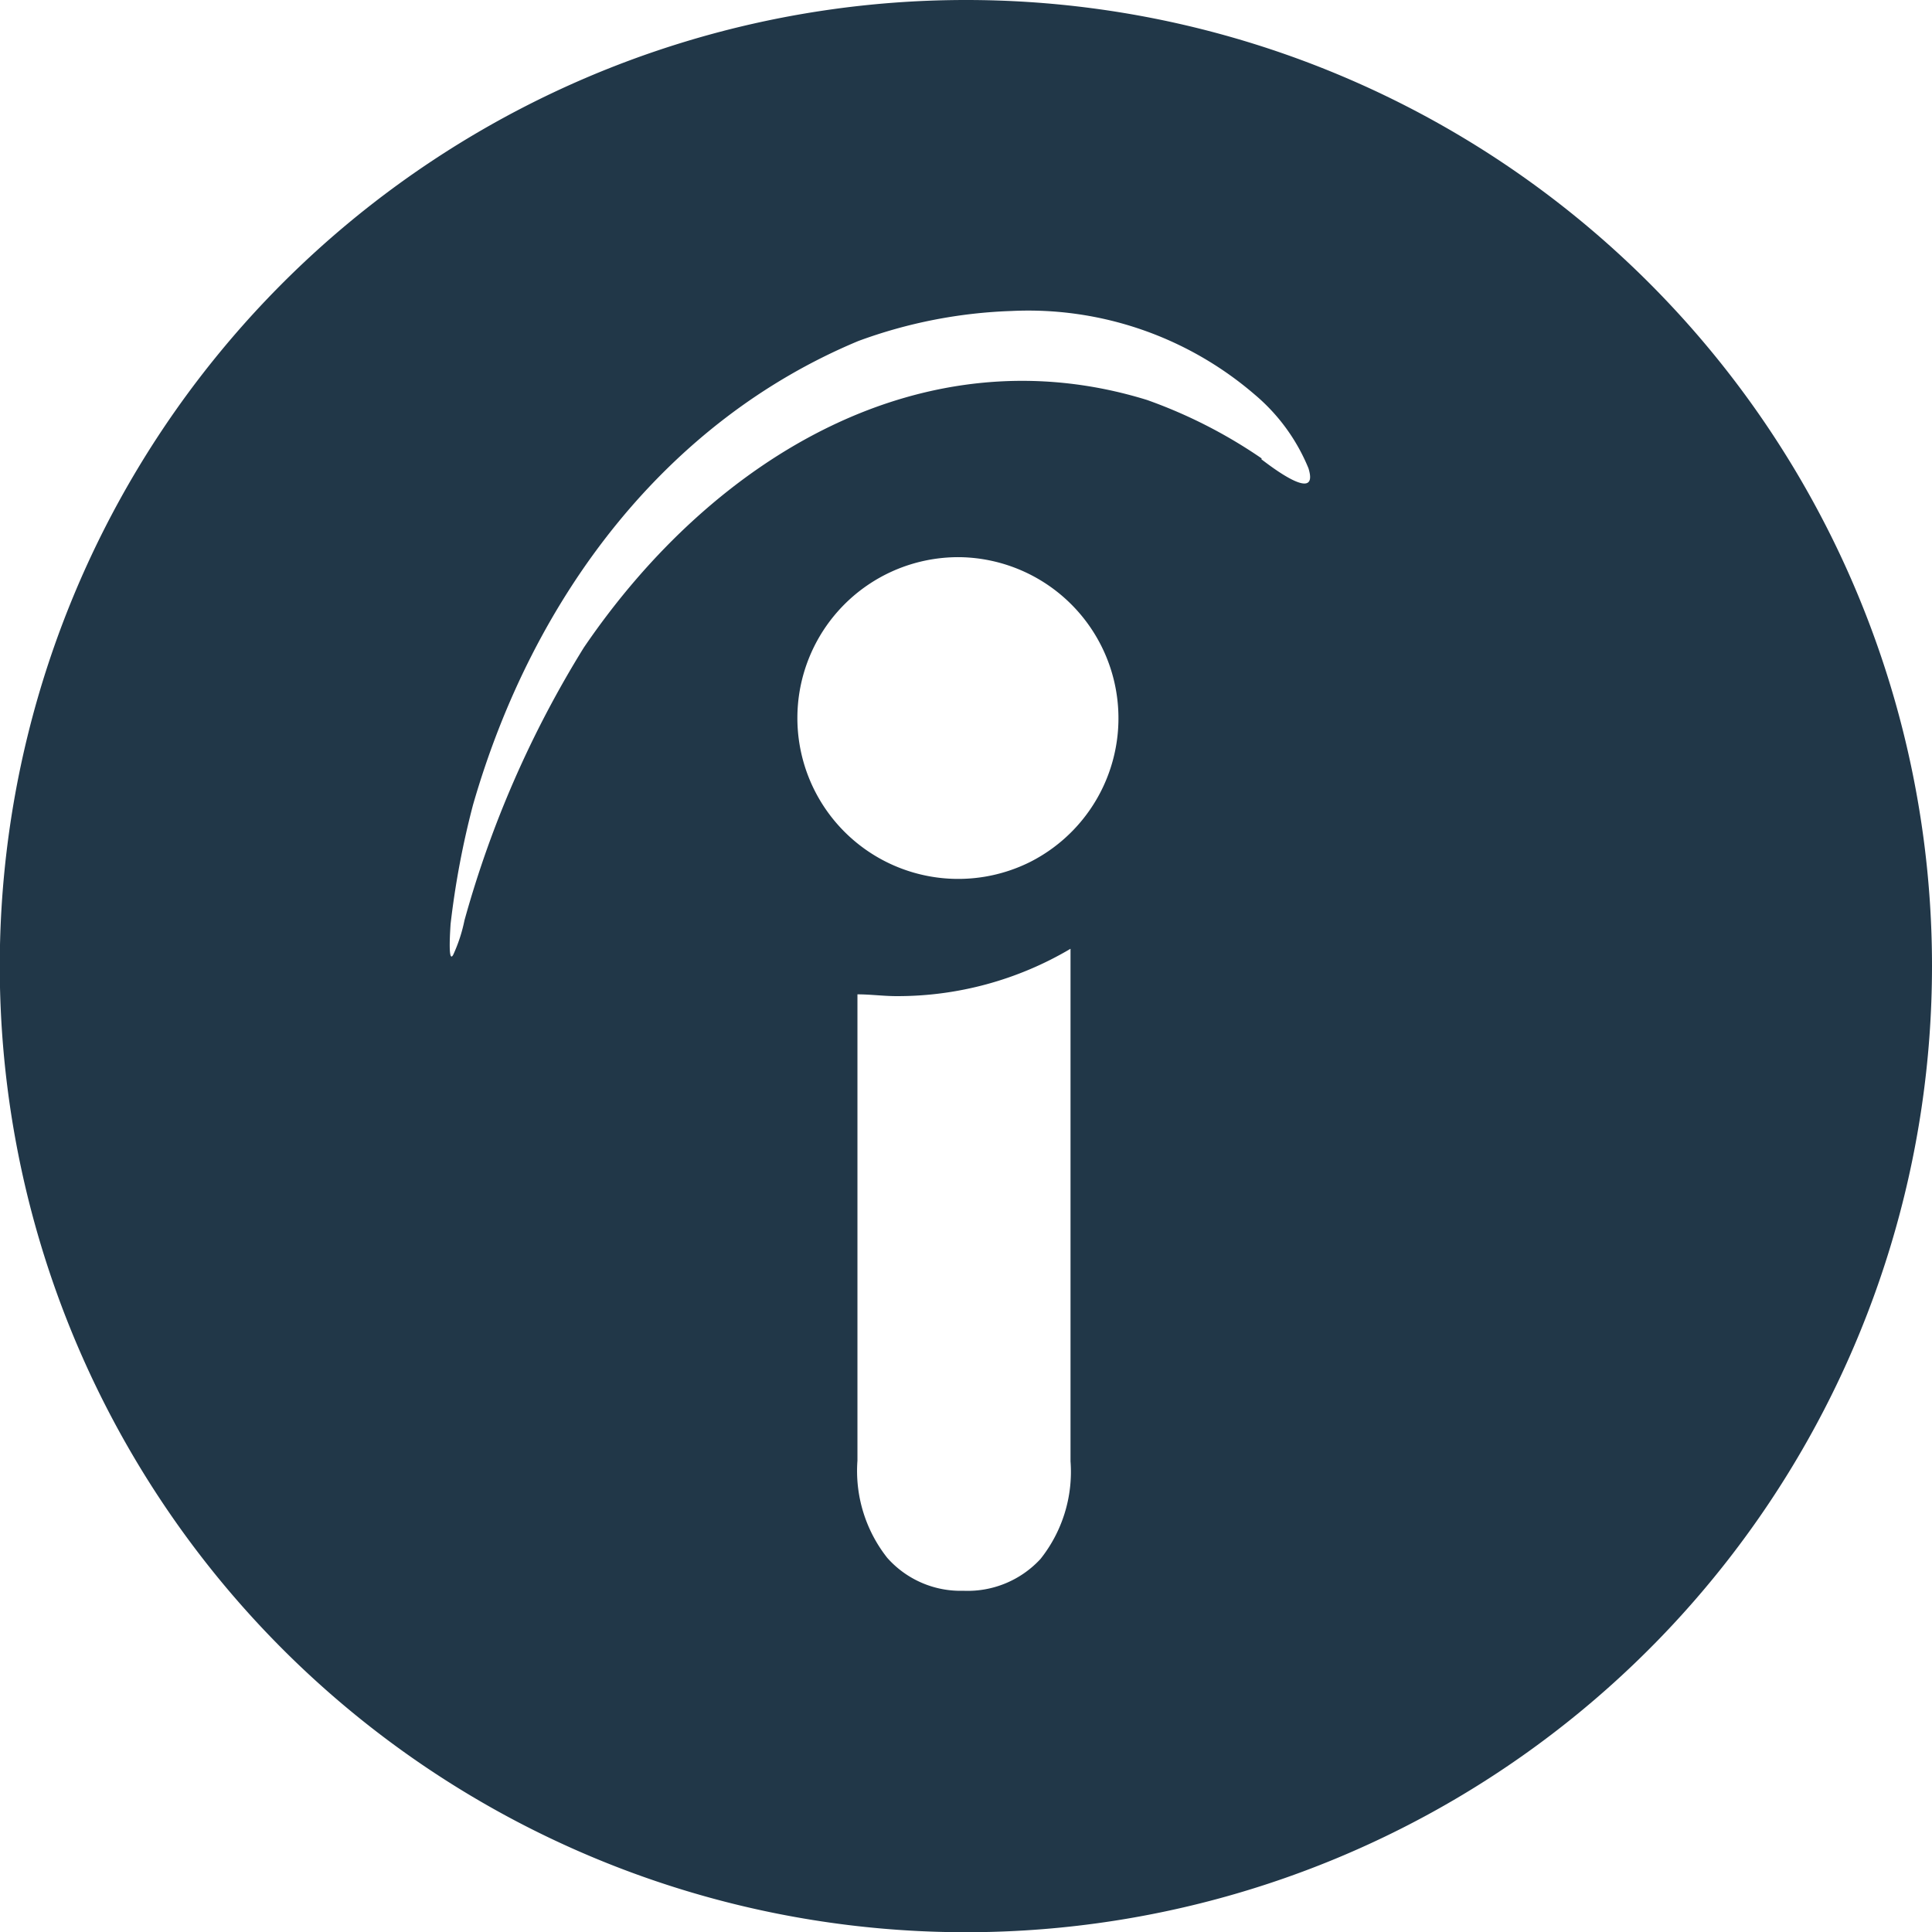
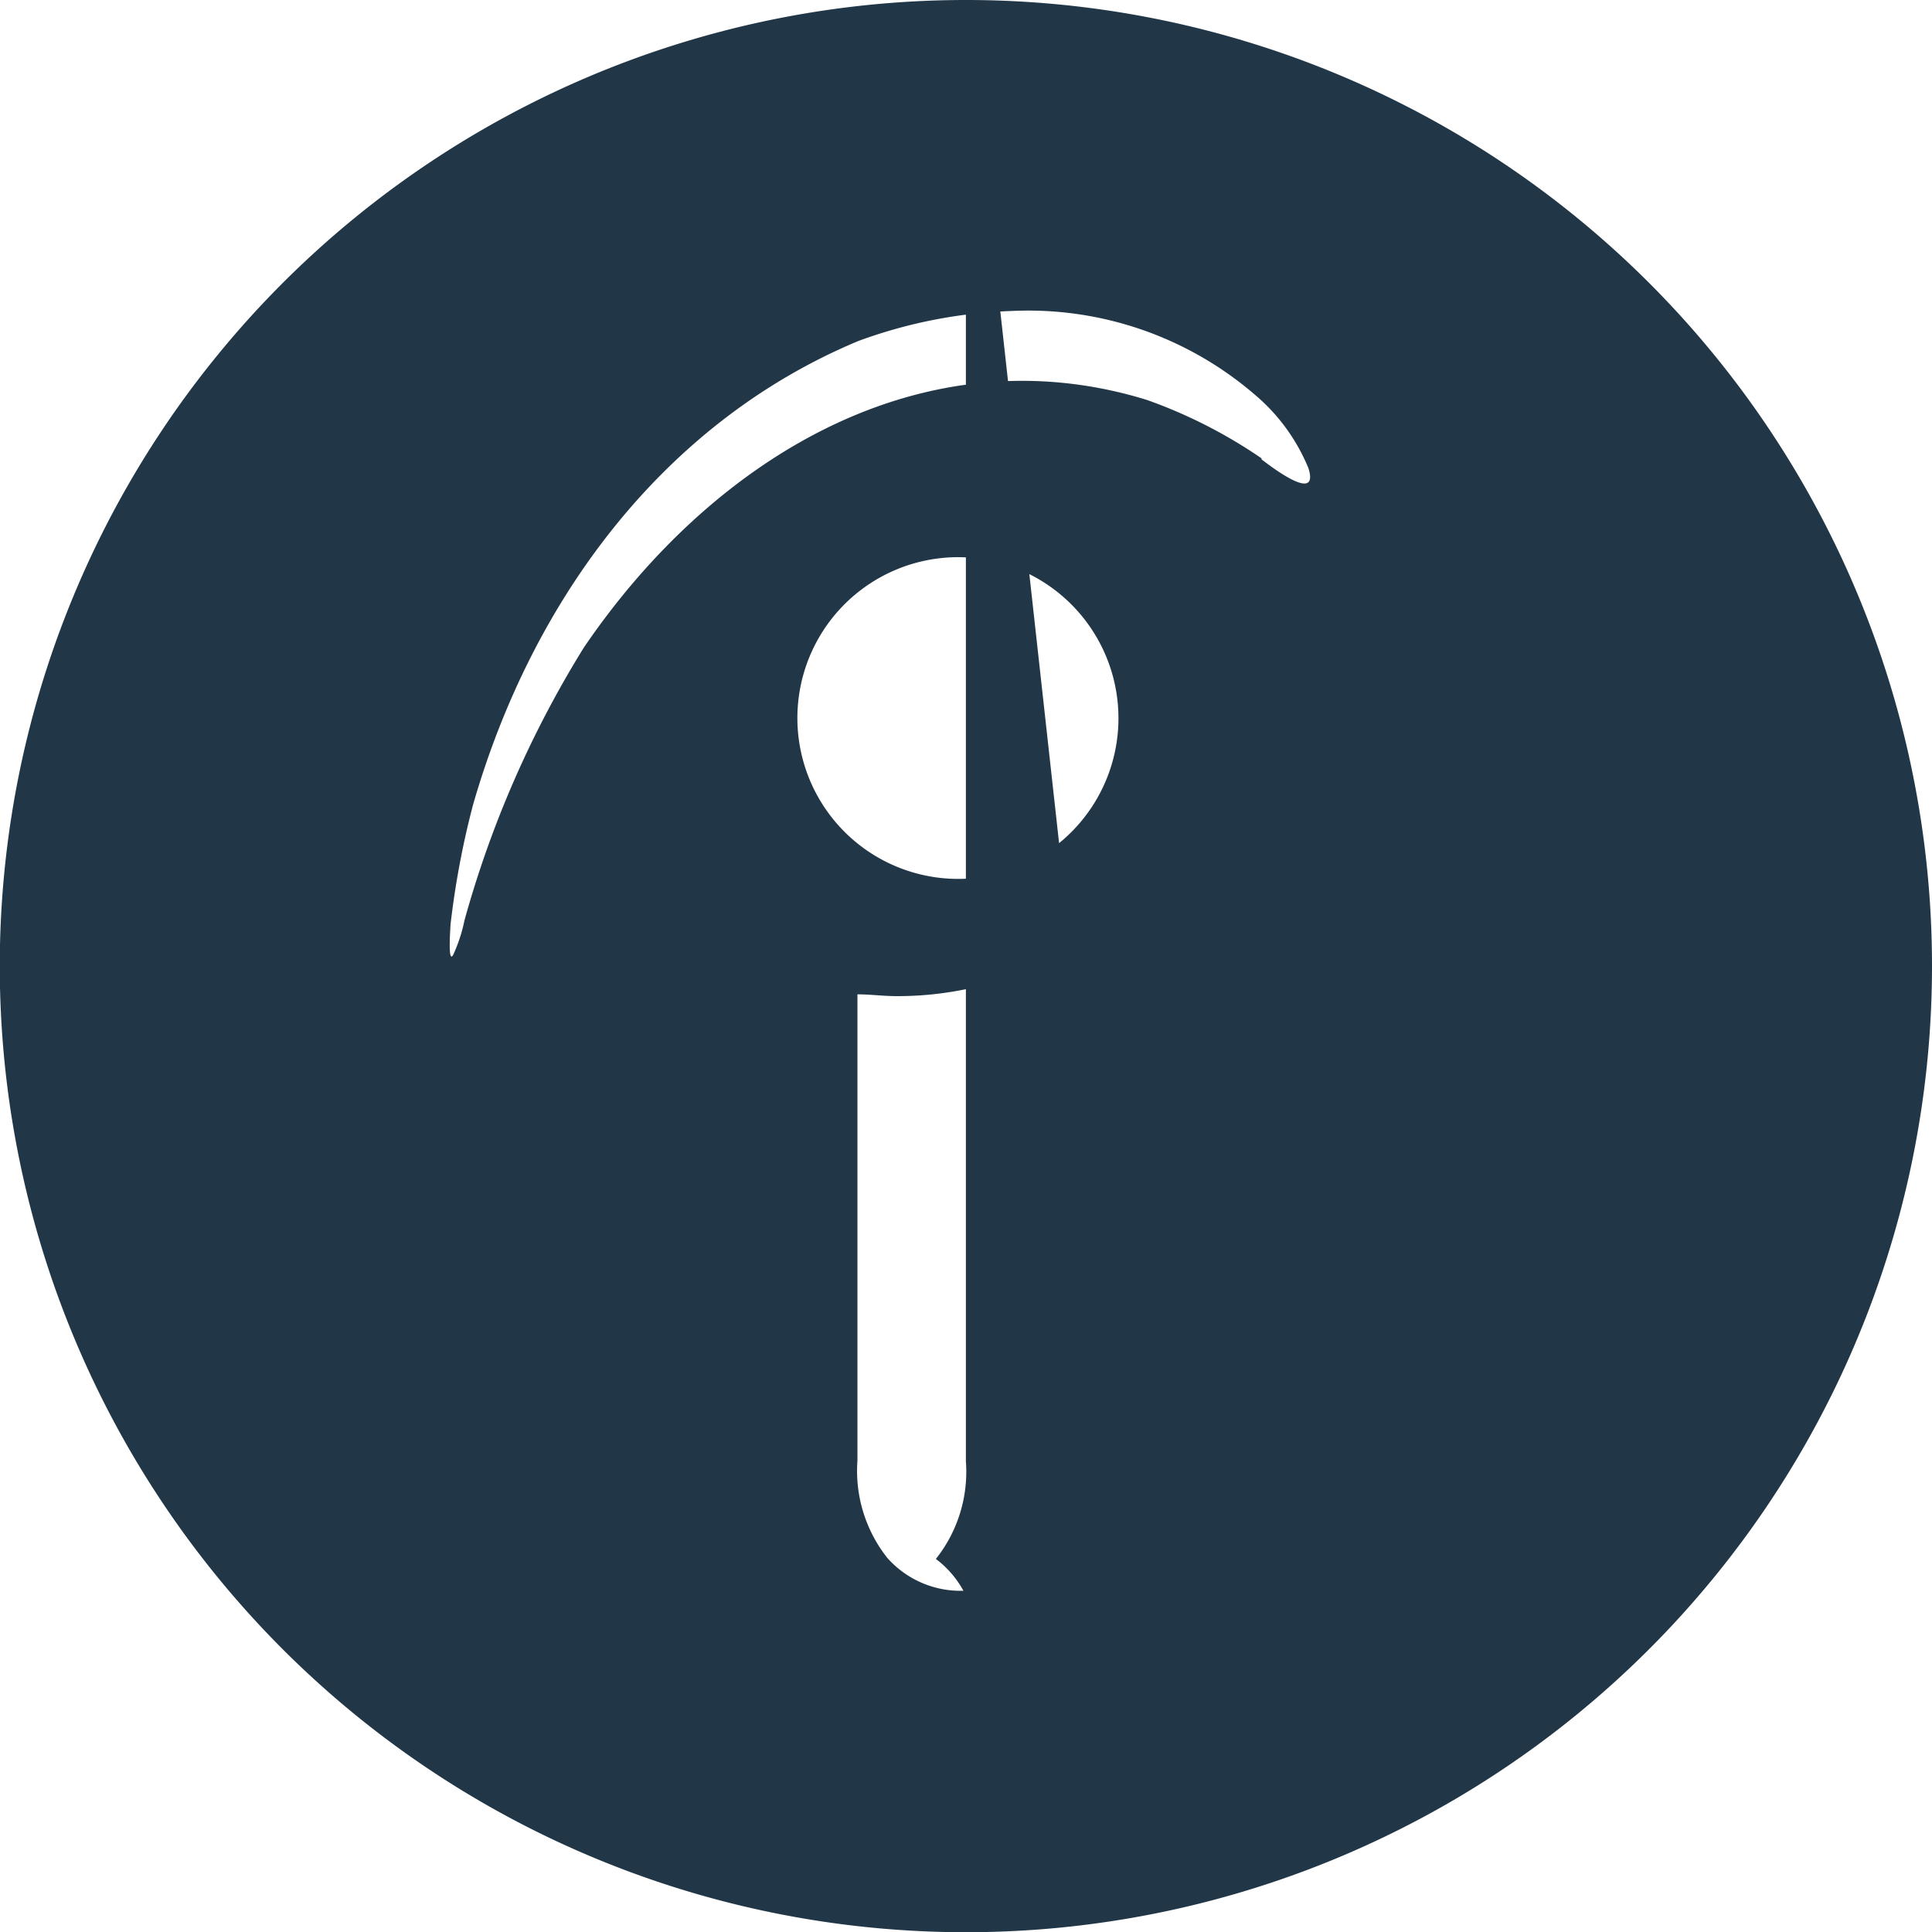
<svg xmlns="http://www.w3.org/2000/svg" id="Layer_1" data-name="Layer 1" viewBox="0 0 86.23 86.23">
  <defs>
    <style>.cls-1{fill:#213748;}</style>
  </defs>
-   <path class="cls-1" d="M43.11,0A43.12,43.12,0,1,0,86.23,43.11,43.11,43.11,0,0,0,43.11,0Zm4.67,42.34V65.22a6.25,6.25,0,0,1-1.34,4.36A4.42,4.42,0,0,1,43,71a4.37,4.37,0,0,1-3.4-1.47,6.26,6.26,0,0,1-1.33-4.34V44.38c.59,0,1.16.08,1.75.08a15.15,15.15,0,0,0,7.77-2.12ZM46,38.46a7.18,7.18,0,1,1-3.06-13.59h0A7.19,7.19,0,0,1,46,38.46Zm10.31-18a22.08,22.08,0,0,0-5.12-2.61c-9.92-3.06-19.29,2.47-25.13,11.05a46.75,46.75,0,0,0-5.33,12.18,7,7,0,0,1-.5,1.53c-.26.48-.12-1.3-.12-1.36a38.13,38.13,0,0,1,1-5.32c2.69-9.35,8.64-17.14,17.2-20.71a21.86,21.86,0,0,1,6.84-1.34A15.49,15.49,0,0,1,56,17.61,8.52,8.52,0,0,1,58.4,20.9C58.91,22.54,56.61,20.73,56.3,20.5Z" transform="translate(0 0)" />
+   <path class="cls-1" d="M43.11,0A43.12,43.12,0,1,0,86.23,43.11,43.11,43.11,0,0,0,43.11,0ZV65.22a6.25,6.25,0,0,1-1.34,4.36A4.42,4.42,0,0,1,43,71a4.37,4.37,0,0,1-3.4-1.47,6.26,6.26,0,0,1-1.33-4.34V44.38c.59,0,1.16.08,1.75.08a15.15,15.15,0,0,0,7.77-2.12ZM46,38.46a7.18,7.18,0,1,1-3.06-13.59h0A7.19,7.19,0,0,1,46,38.46Zm10.31-18a22.08,22.08,0,0,0-5.12-2.61c-9.92-3.06-19.29,2.47-25.13,11.05a46.75,46.75,0,0,0-5.33,12.18,7,7,0,0,1-.5,1.53c-.26.48-.12-1.3-.12-1.36a38.13,38.13,0,0,1,1-5.32c2.69-9.35,8.64-17.14,17.2-20.71a21.86,21.86,0,0,1,6.84-1.34A15.49,15.49,0,0,1,56,17.61,8.52,8.52,0,0,1,58.4,20.9C58.91,22.54,56.61,20.73,56.3,20.5Z" transform="translate(0 0)" />
</svg>